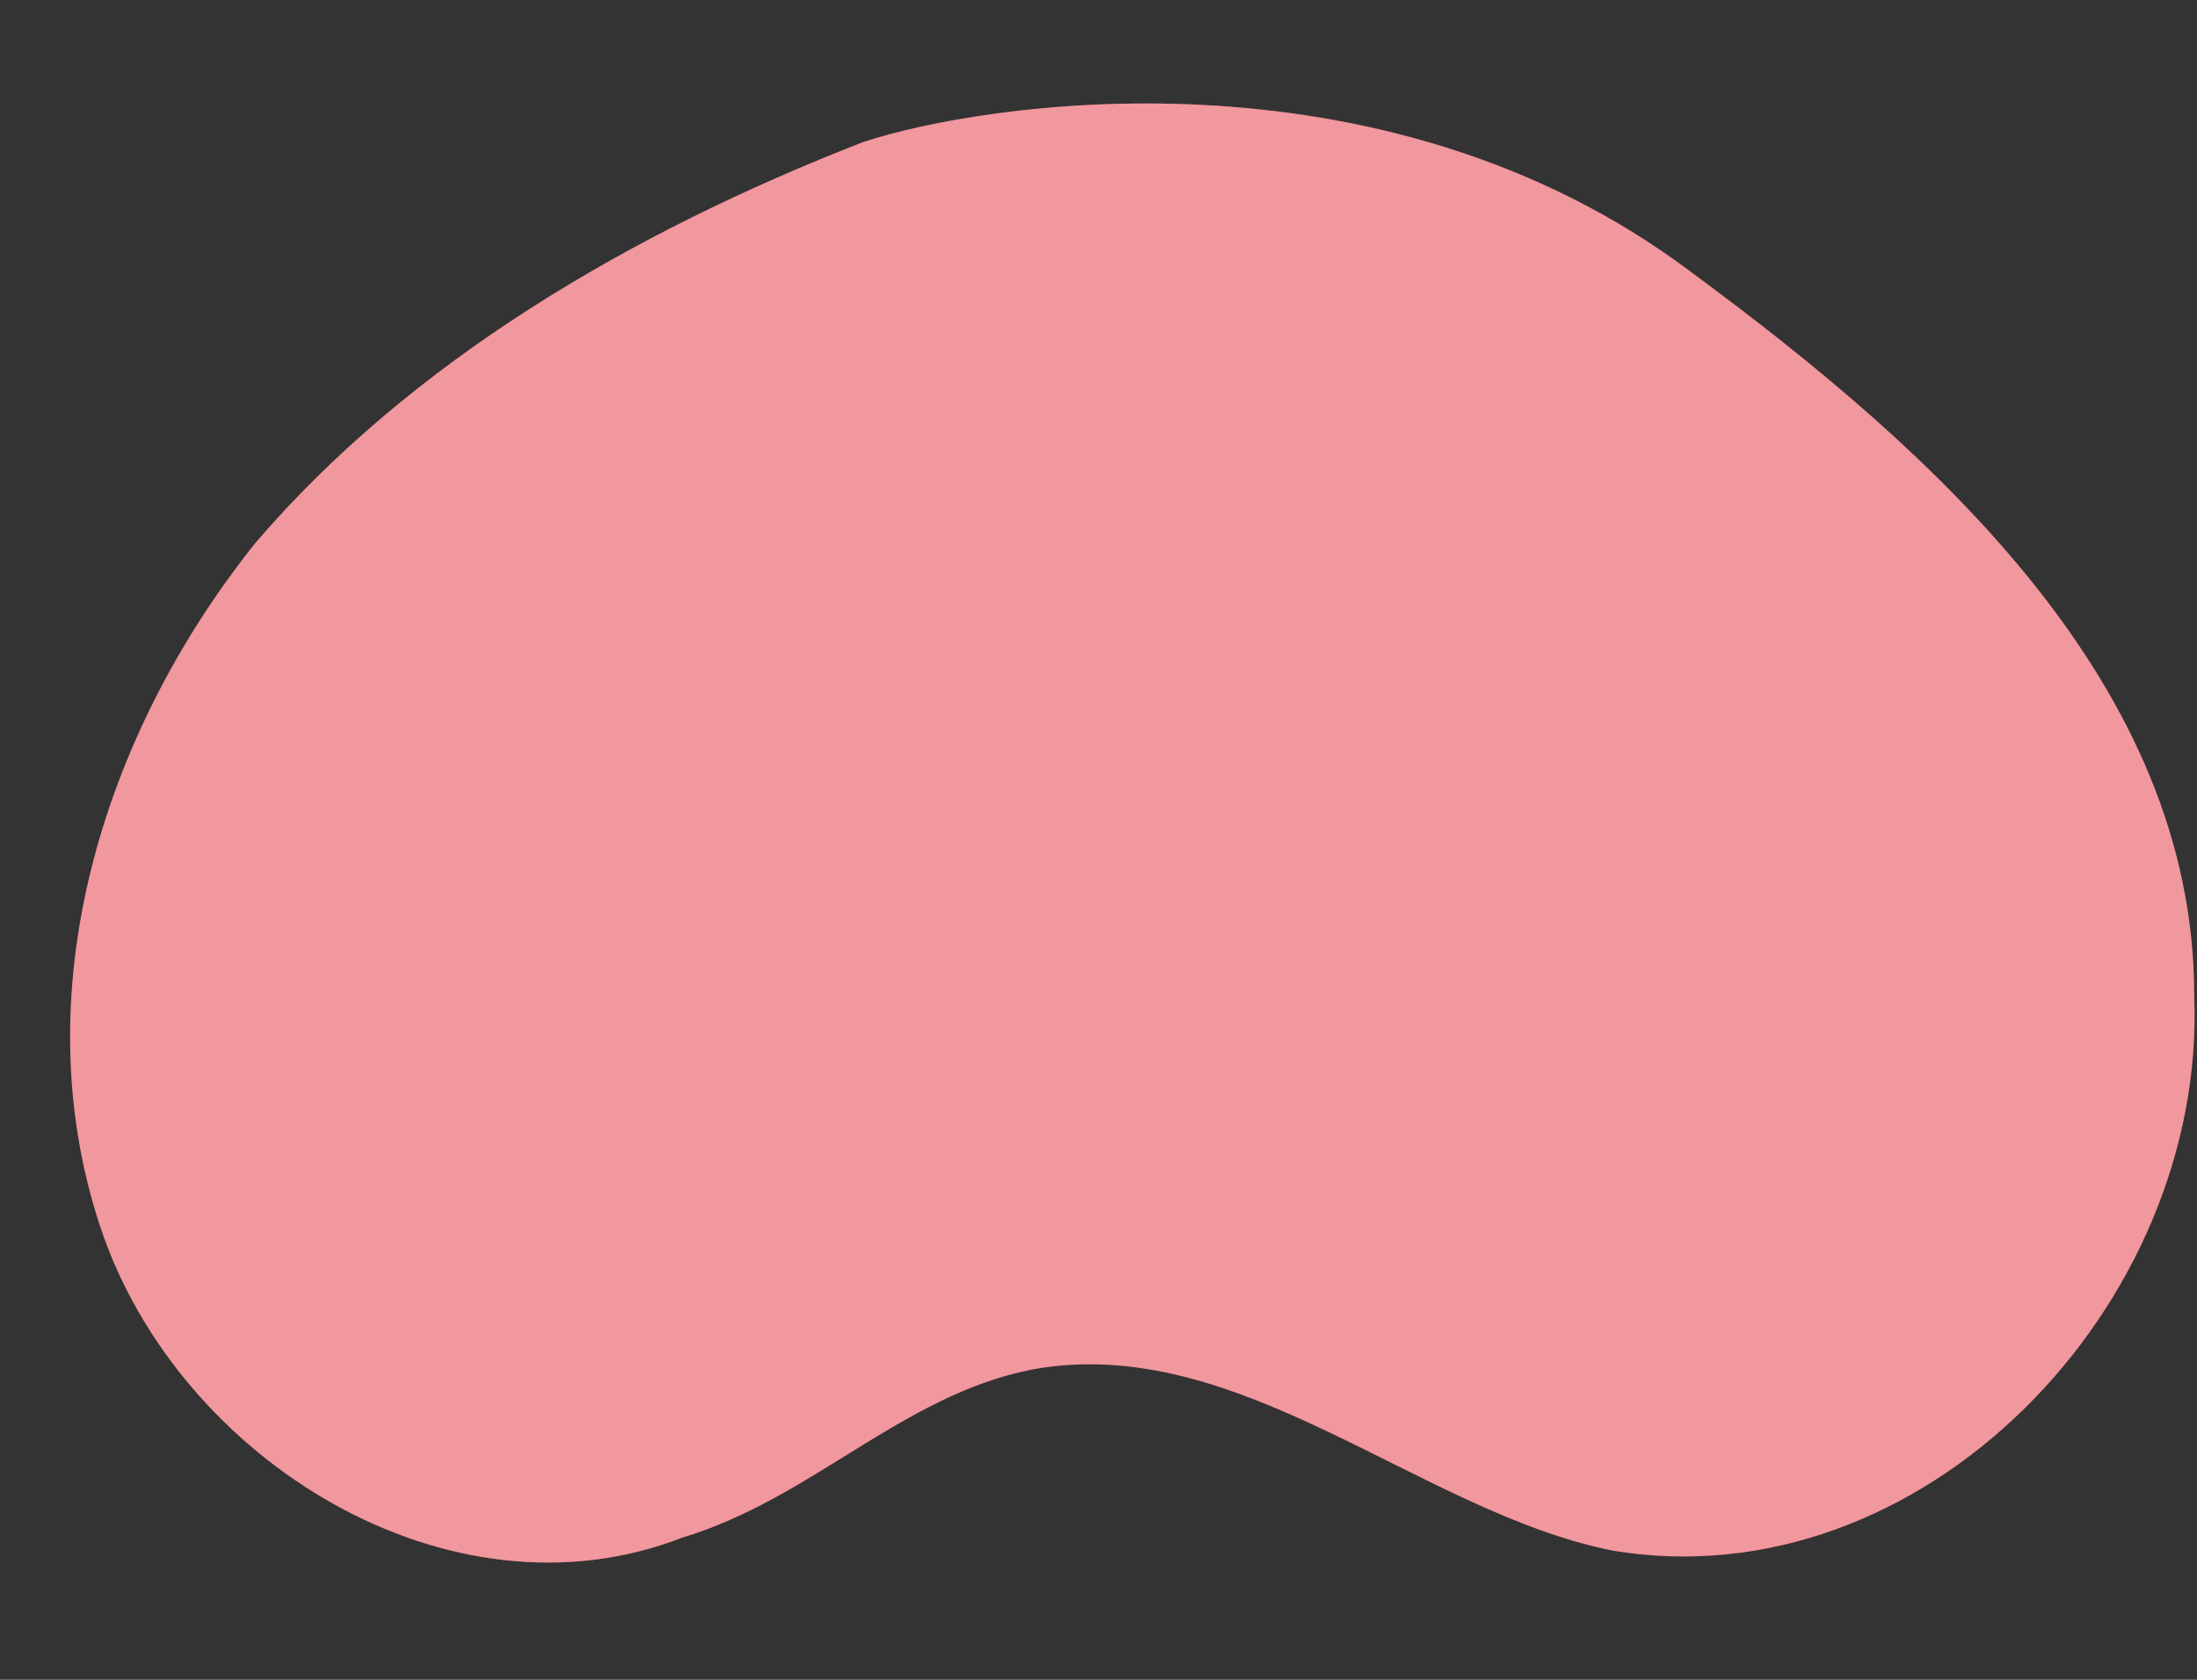
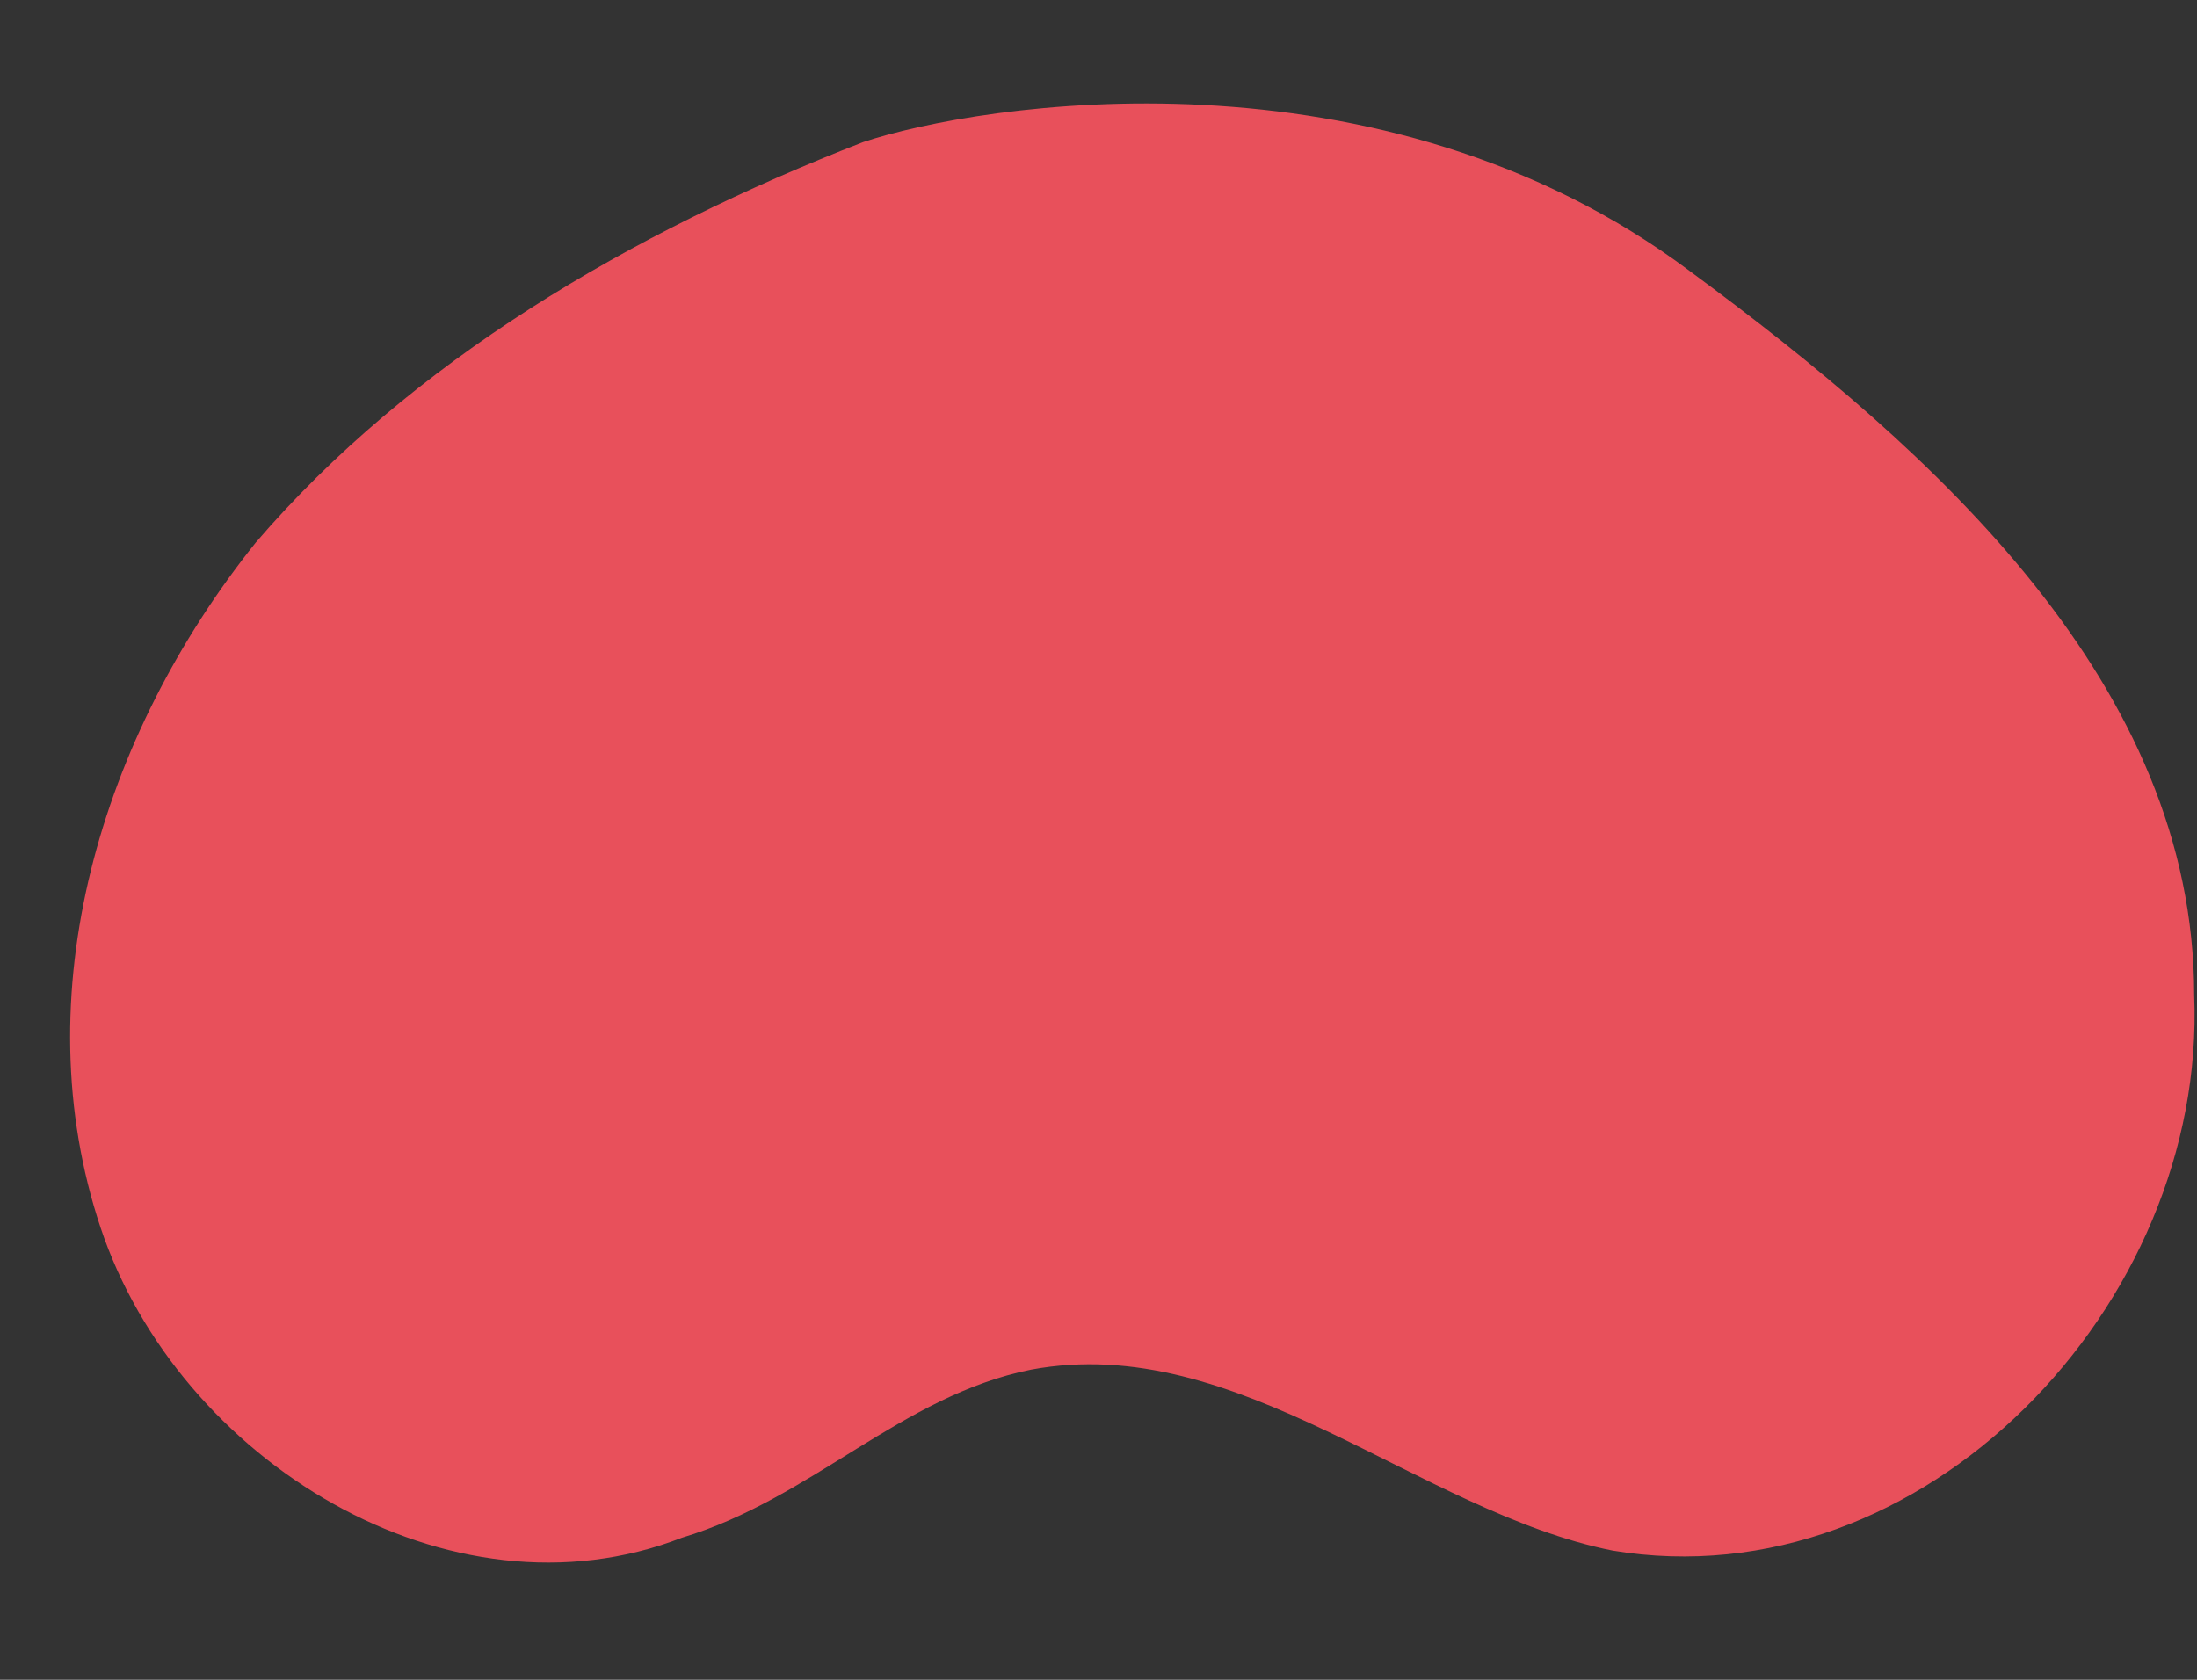
<svg xmlns="http://www.w3.org/2000/svg" width="17" height="13" viewBox="0 0 17 13" fill="none">
  <rect x="0" y="0" width="17" height="13" fill="#333333" stroke="none" />
  <path d="M6.678 1.1C4.878 1.8 3.178 2.8 1.978 4.2C0.778 5.7 0.178 7.7 0.778 9.5C1.378 11.3 3.478 12.6 5.278 11.9C6.278 11.6 6.978 10.8 7.978 10.6C9.578 10.3 10.978 11.7 12.478 12C14.878 12.4 17.078 10.1 16.978 7.7C16.978 5.3 14.978 3.5 13.078 2.1C10.678 0.3 7.578 0.8 6.678 1.1Z" fill="#E8505B" />
  <g opacity="0.8">
    <g opacity="0.8">
      <g opacity="0.8">
-         <path opacity="0.8" d="M6.678 1.1C4.878 1.8 3.178 2.8 1.978 4.2C0.778 5.7 0.178 7.7 0.778 9.5C1.378 11.3 3.478 12.6 5.278 11.9C6.278 11.6 6.978 10.8 7.978 10.6C9.578 10.3 10.978 11.7 12.478 12C14.878 12.4 17.078 10.1 16.978 7.7C16.978 5.3 14.978 3.5 13.078 2.1C10.678 0.3 7.578 0.8 6.678 1.1Z" fill="white" />
-       </g>
+         </g>
    </g>
  </g>
</svg>